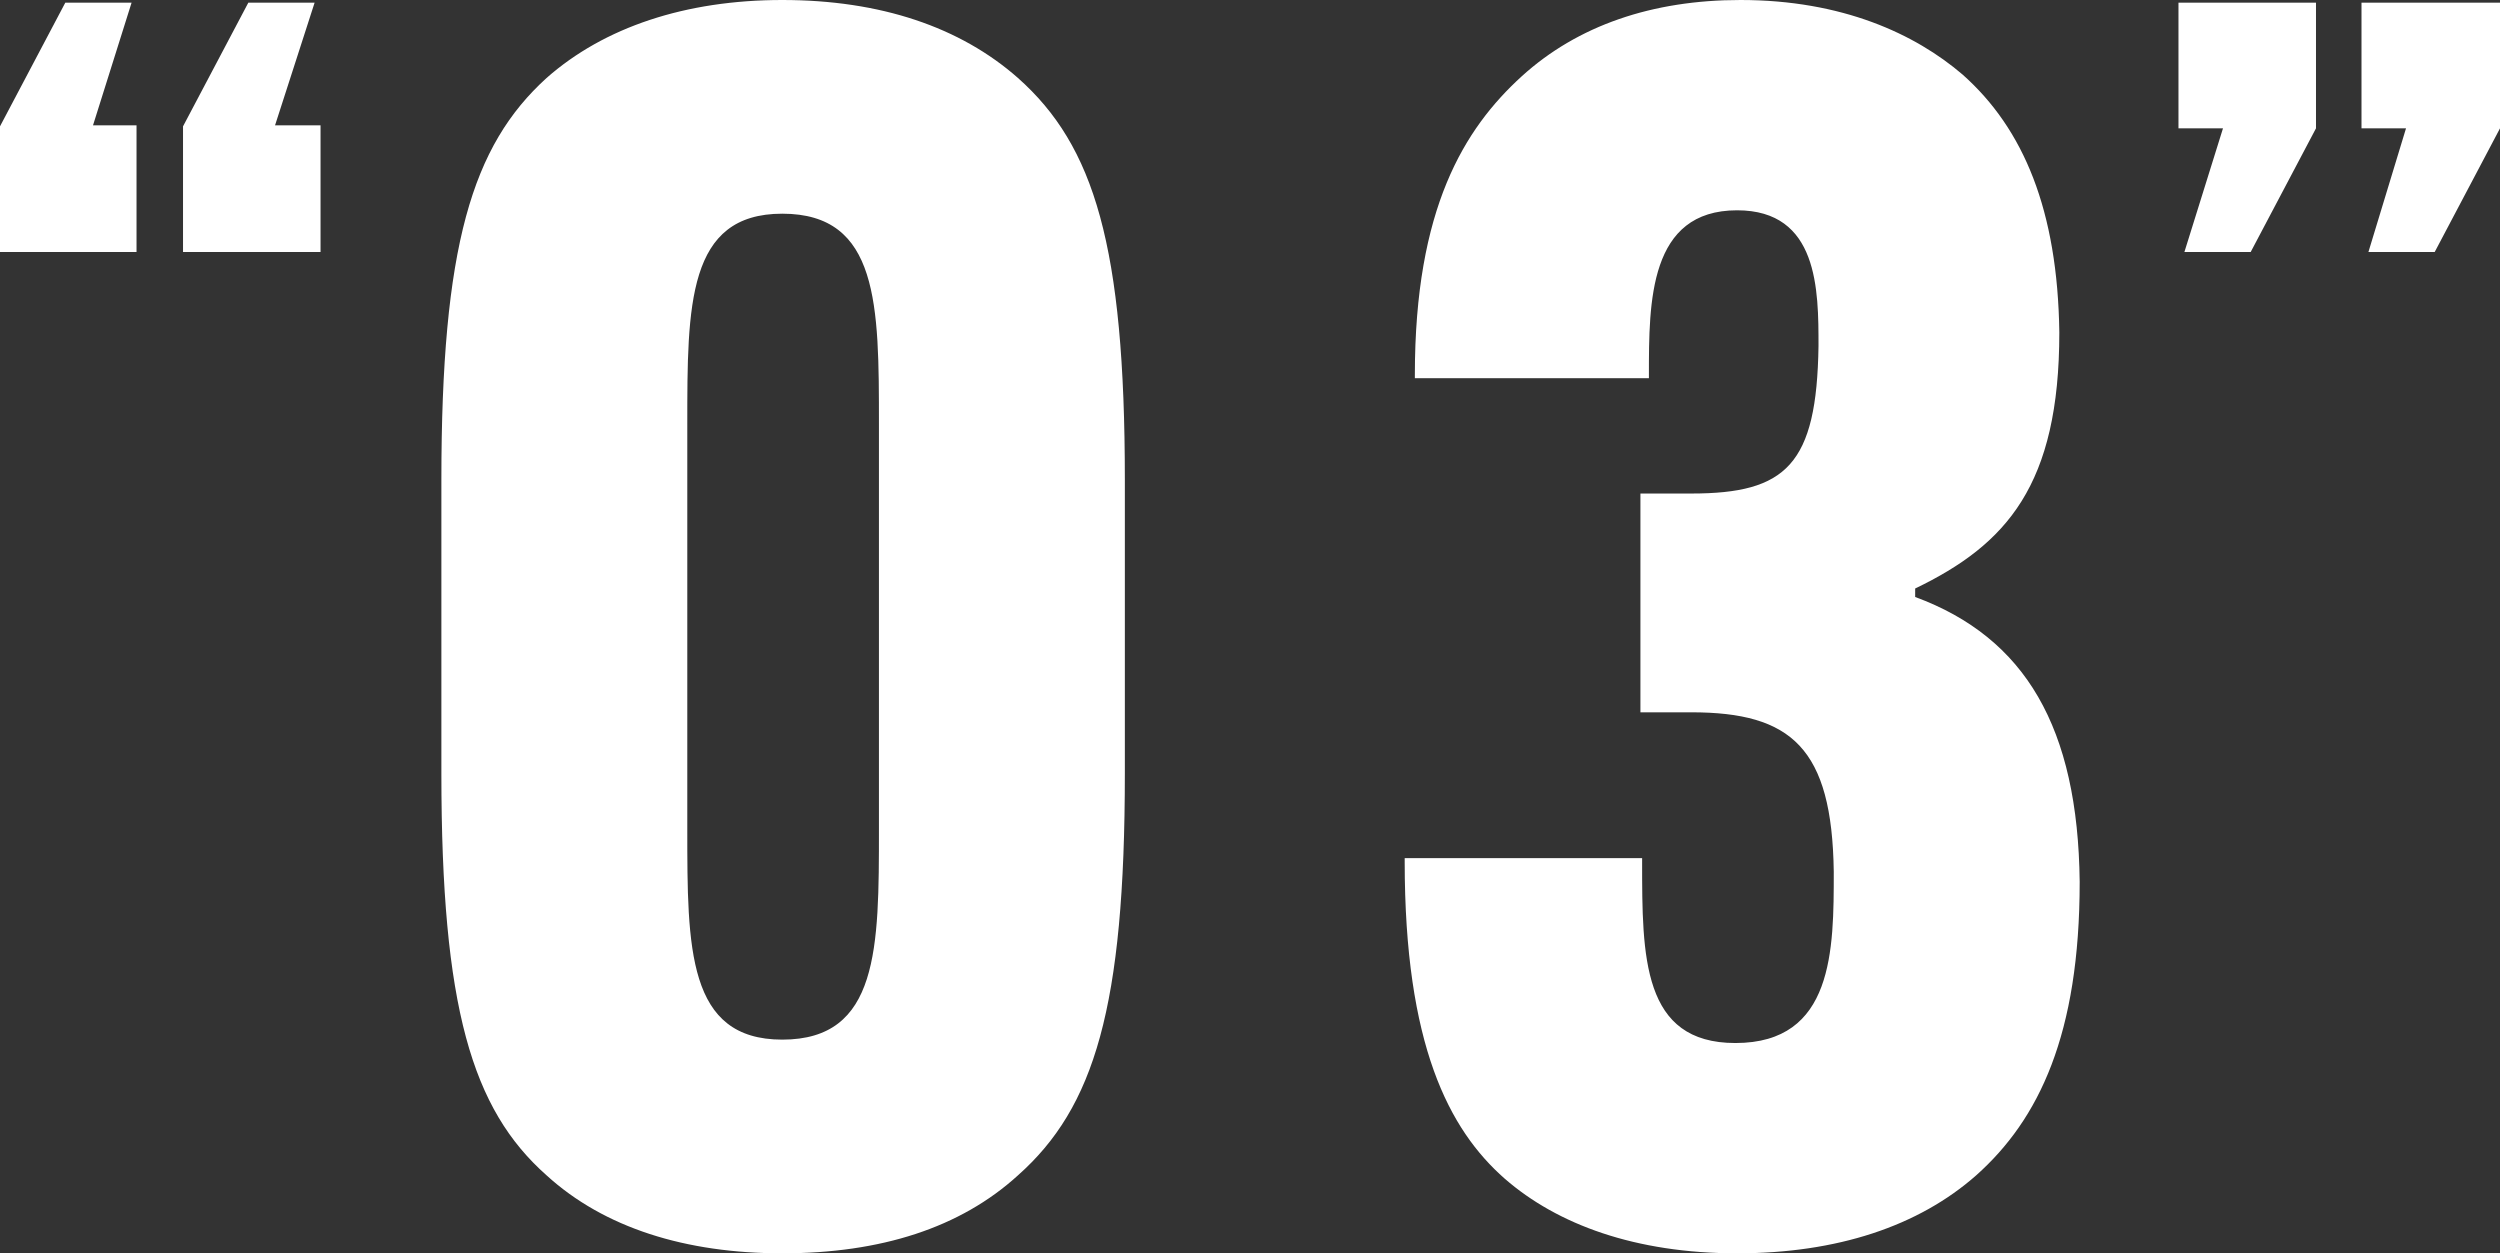
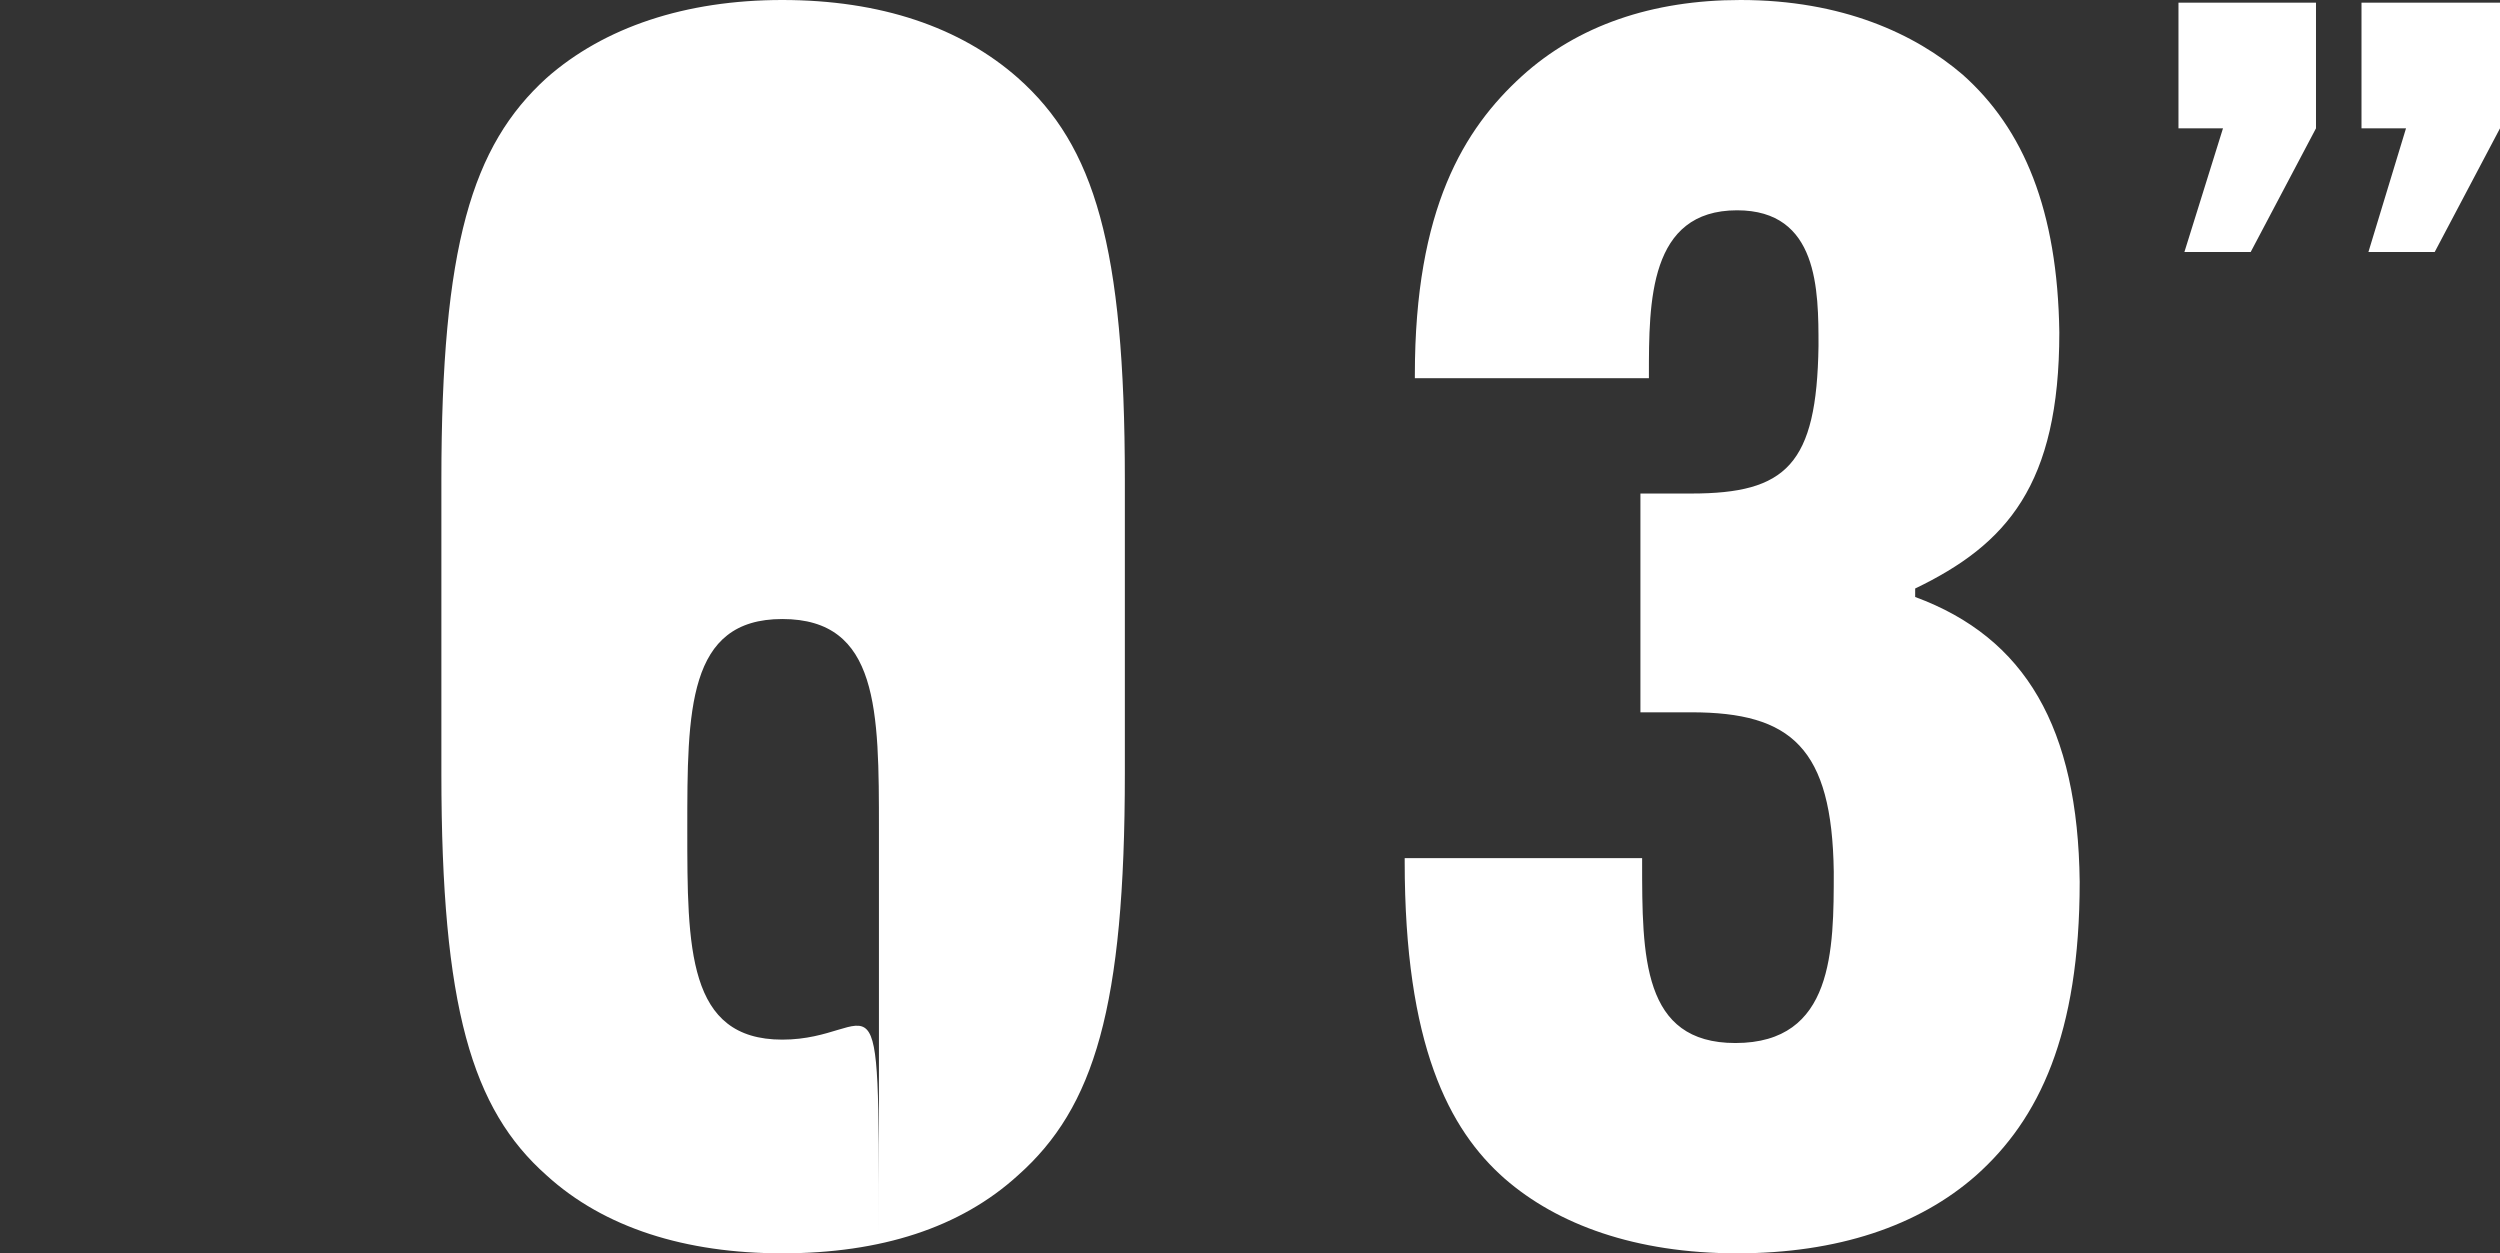
<svg xmlns="http://www.w3.org/2000/svg" width="176.89" height="88.68" viewBox="0 0 176.89 88.68">
  <rect x="0" y="0" width="176.89" height="88.68" fill="#333333" stroke="none" />
  <g id="グループ_51930" data-name="グループ 51930" transform="translate(-1419.59 -2798.76)">
    <path id="パス_133571" data-name="パス 133571" d="M1.68-41.16H4.83L2.17-32.41H6.86l4.62-8.75v-8.89H1.68Zm-12.95,0h3.15l-2.73,8.75h4.69l4.62-8.75v-8.89h-9.73Z" transform="translate(1585 2849)" fill="#fff" />
-     <path id="パス_133573" data-name="パス 133573" d="M-1.75-41.37H-4.83l2.73-8.68H-6.79l-4.62,8.75v8.89h9.66Zm13.02,0H8.05l2.8-8.68H6.16L1.54-41.3v8.89h9.73Z" transform="translate(1431 2849)" fill="#fff" />
-     <path id="パス_133575" data-name="パス 133575" d="M-33.06,1.44c6.96,0,12.6-1.8,16.68-5.52,5.4-4.8,7.56-11.88,7.56-28.44V-53.28c0-16.56-2.16-23.64-7.56-28.44-4.08-3.6-9.72-5.52-16.68-5.52-6.84,0-12.6,1.92-16.68,5.52-5.28,4.8-7.44,11.88-7.44,28.44v20.76c0,16.56,2.16,23.76,7.44,28.44C-45.66-.36-39.9,1.44-33.06,1.44Zm0-15.12c-6.72,0-6.72-6.48-6.72-14.88V-57.24c0-8.4,0-14.88,6.72-14.88,6.84,0,6.84,6.48,6.84,14.88v28.68C-26.22-20.16-26.22-13.68-33.06-13.68ZM10.98-26.52v.24c0,12.96,3.12,18.96,7.08,22.44C21.78-.6,27.3,1.44,34.5,1.44c7.08,0,12.84-1.92,16.92-5.52,4.44-3.96,7.32-9.96,7.32-20.76C58.62-35.76,54.9-42.12,47.1-45v-.6c6.48-3.12,10.2-7.32,10.2-18.12-.12-8.64-2.52-14.4-6.84-18.24-3.36-2.88-8.52-5.28-15.72-5.28-6.24,0-11.52,1.8-15.48,5.4-4.08,3.72-7.56,9.36-7.56,21.12v.24H28.26v-.24c0-5.16,0-11.64,6.24-11.64,5.76,0,5.76,5.64,5.76,9.6-.12,8.4-2.28,10.44-9,10.44h-3.6v15.48h3.6c7.08,0,9.96,2.52,10.08,11.28,0,5.52,0,12.12-6.96,12.12-6.6,0-6.6-6.12-6.6-12.84v-.24Z" transform="translate(1508 2886)" fill="#fff" />
+     <path id="パス_133575" data-name="パス 133575" d="M-33.06,1.44c6.96,0,12.6-1.8,16.68-5.52,5.4-4.8,7.56-11.88,7.56-28.44V-53.28c0-16.56-2.16-23.64-7.56-28.44-4.08-3.6-9.72-5.52-16.68-5.52-6.84,0-12.6,1.92-16.68,5.52-5.28,4.8-7.44,11.88-7.44,28.44v20.76c0,16.56,2.16,23.76,7.44,28.44C-45.66-.36-39.9,1.44-33.06,1.44Zm0-15.12c-6.72,0-6.72-6.48-6.72-14.88c0-8.4,0-14.88,6.72-14.88,6.84,0,6.84,6.48,6.84,14.88v28.68C-26.22-20.16-26.22-13.68-33.06-13.68ZM10.98-26.52v.24c0,12.96,3.12,18.96,7.08,22.44C21.78-.6,27.3,1.44,34.5,1.44c7.08,0,12.84-1.92,16.92-5.52,4.44-3.96,7.32-9.96,7.32-20.76C58.62-35.76,54.9-42.12,47.1-45v-.6c6.48-3.12,10.2-7.32,10.2-18.12-.12-8.64-2.52-14.4-6.84-18.24-3.36-2.88-8.52-5.28-15.72-5.28-6.24,0-11.52,1.8-15.48,5.4-4.08,3.72-7.56,9.36-7.56,21.12v.24H28.26v-.24c0-5.16,0-11.64,6.24-11.64,5.76,0,5.76,5.64,5.76,9.6-.12,8.4-2.28,10.44-9,10.44h-3.6v15.48h3.6c7.08,0,9.96,2.52,10.08,11.28,0,5.52,0,12.12-6.96,12.12-6.6,0-6.6-6.12-6.6-12.84v-.24Z" transform="translate(1508 2886)" fill="#fff" />
  </g>
</svg>